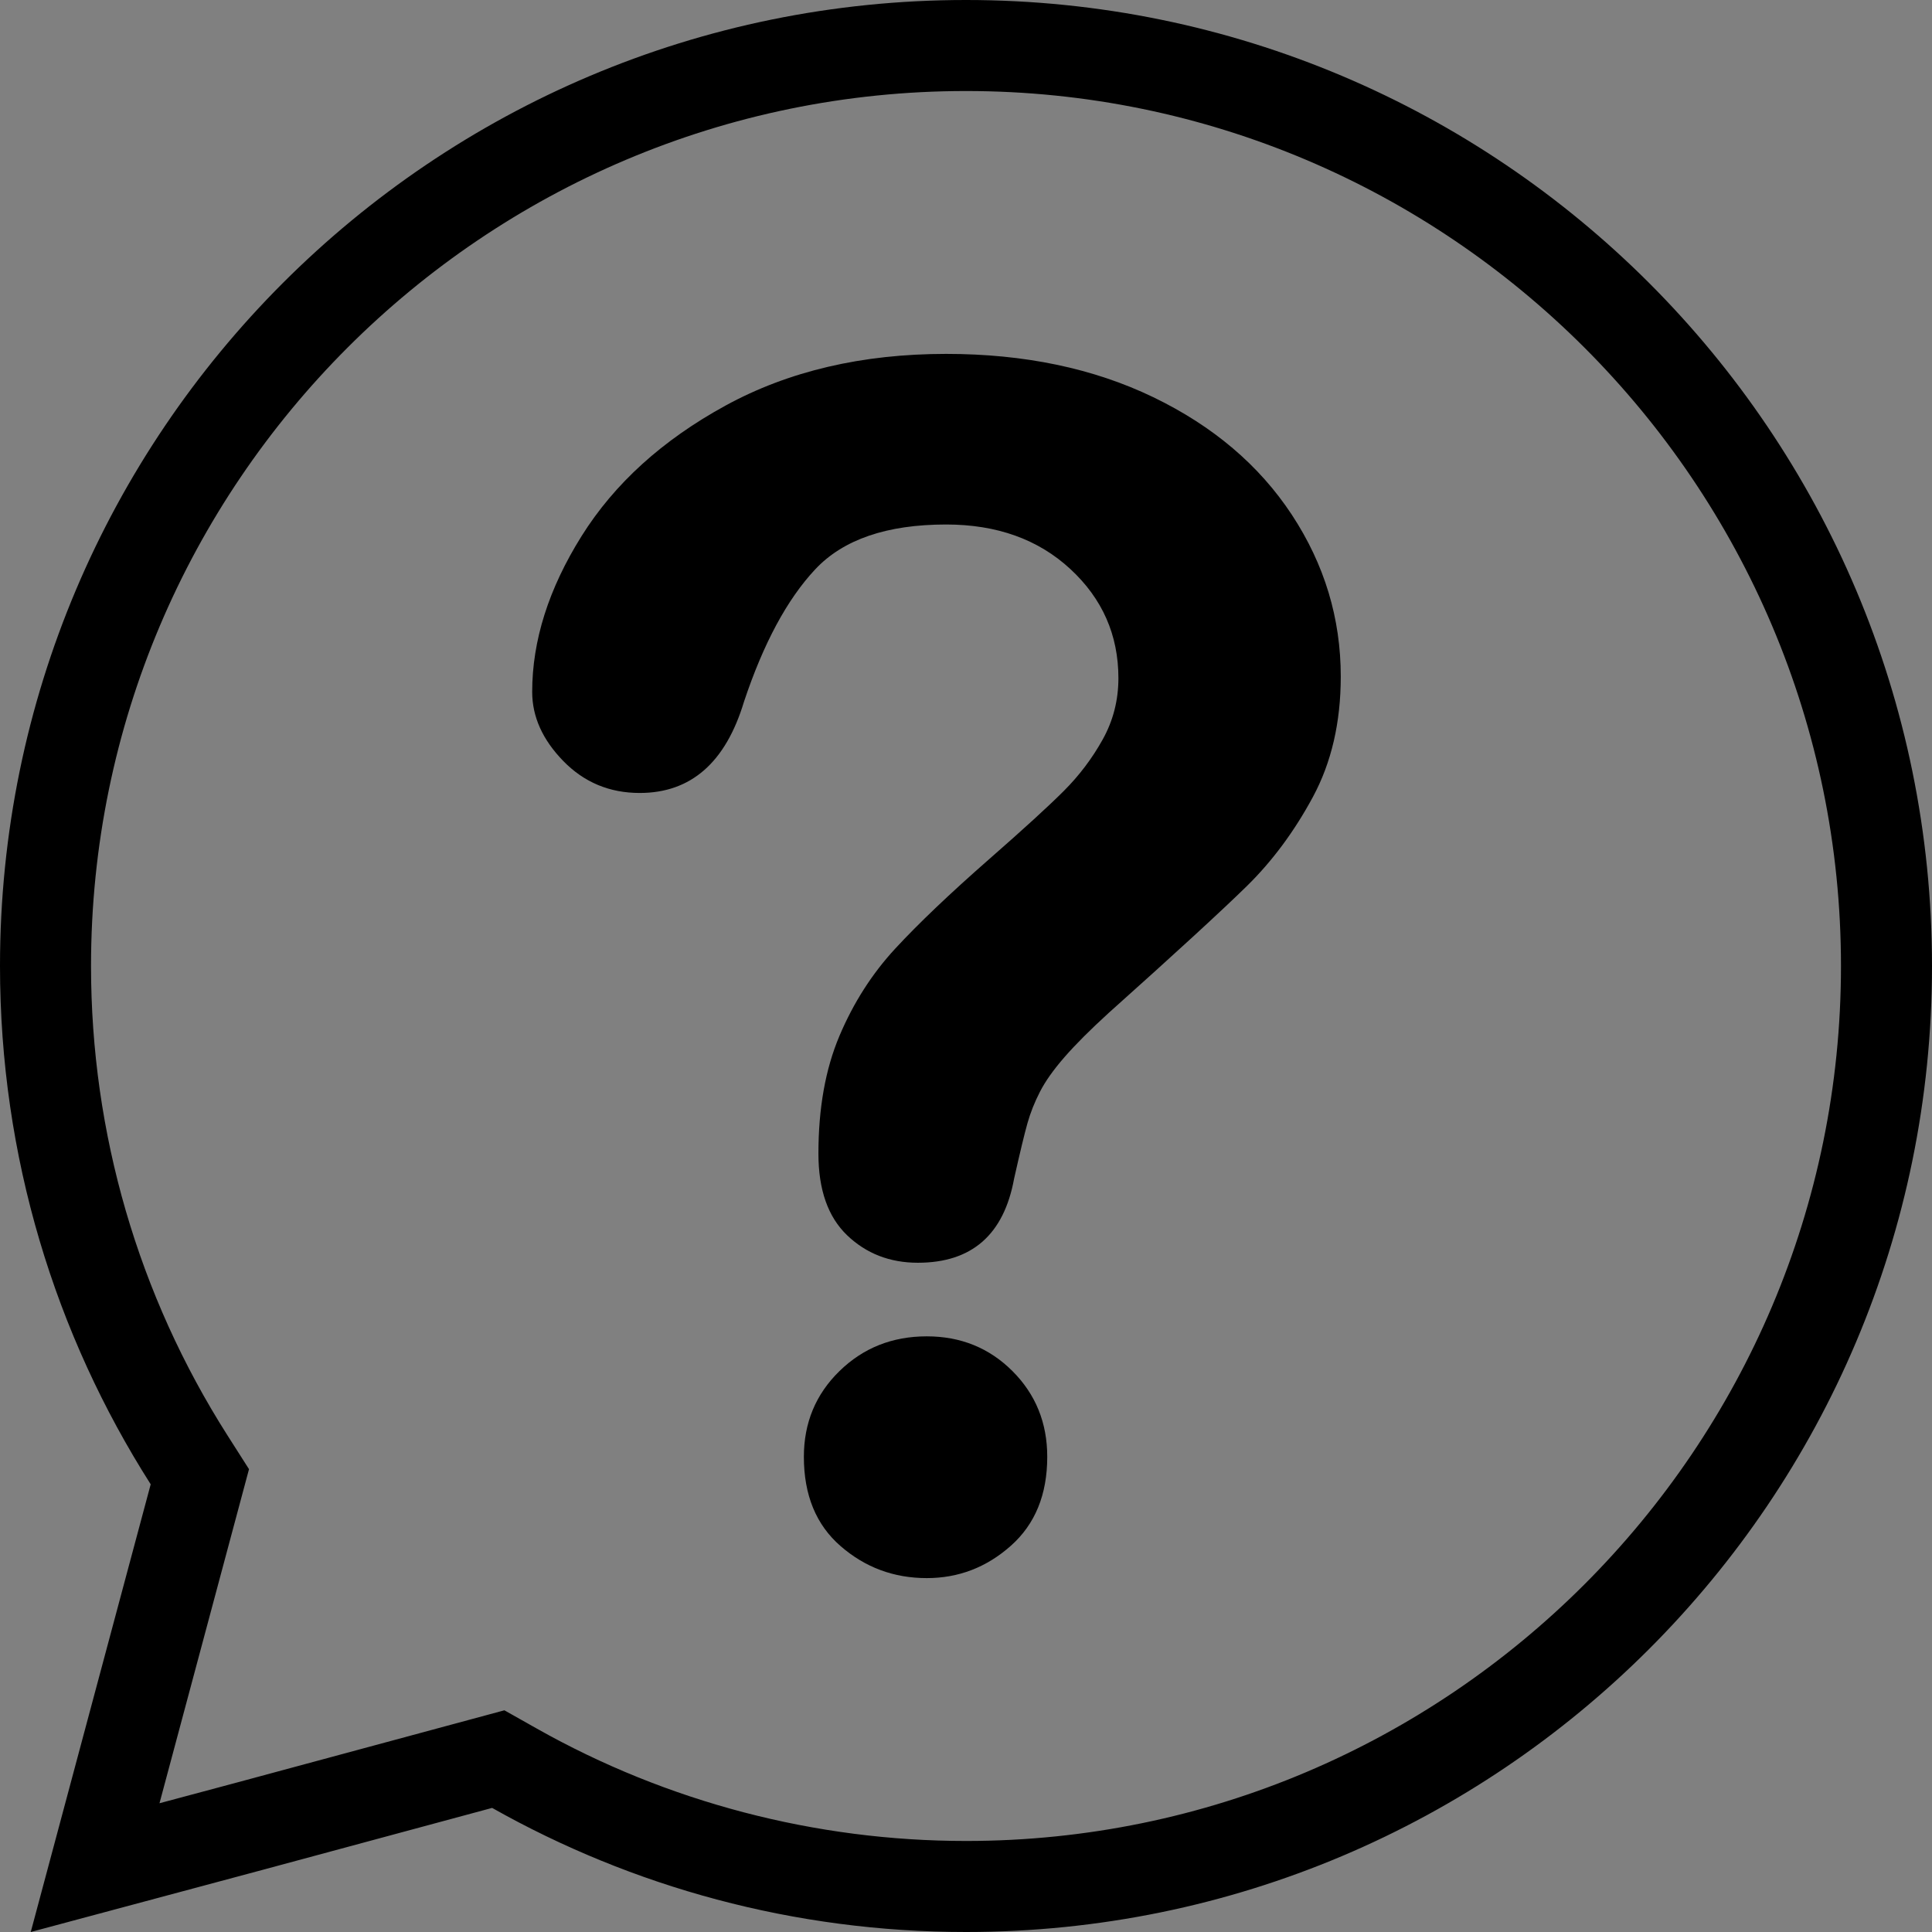
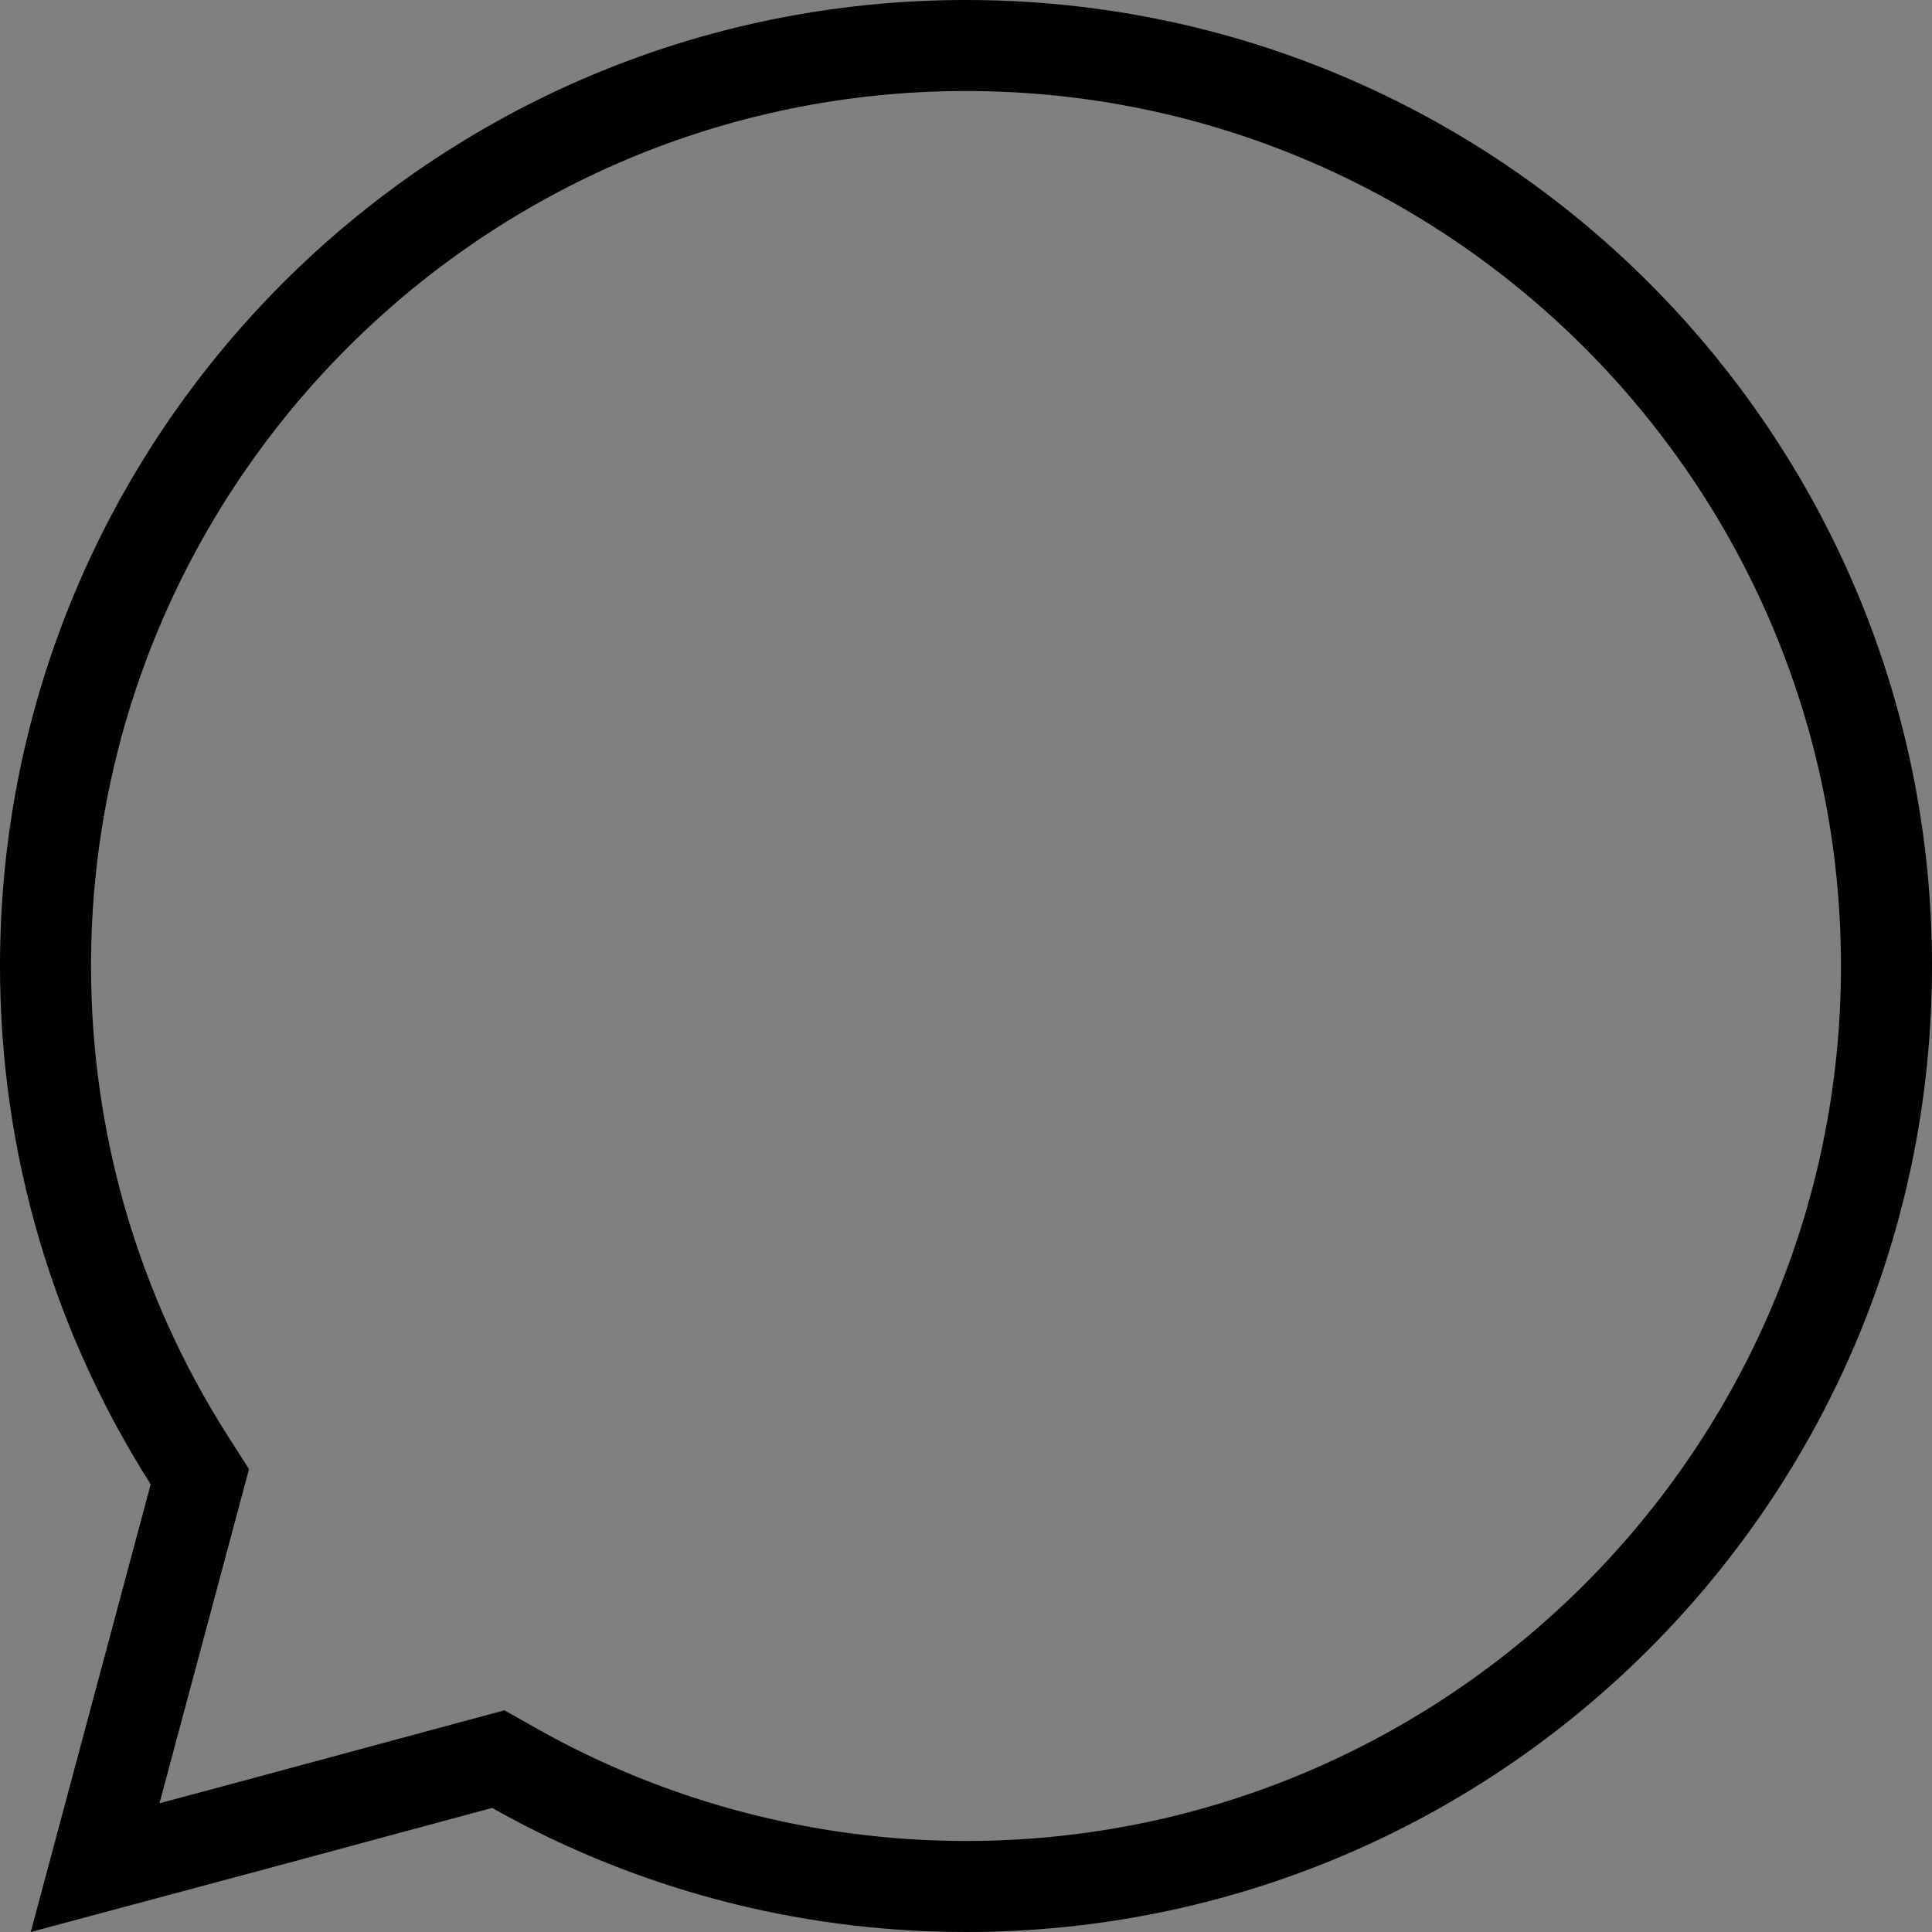
<svg xmlns="http://www.w3.org/2000/svg" width="500" zoomAndPan="magnify" viewBox="0 0 375 375" height="500" preserveAspectRatio="xMidYMid meet" version="1.0">
  <rect x="0" y="0" width="375" height="375" fill="#808080" stroke="none" />
  <defs>
    <clipPath id="727c37bcde">
-       <path d="M 0 331 L 46.418 331 L 46.418 375 L 0 375 Z M 0 331 " clip-rule="nonzero" />
-     </clipPath>
+       </clipPath>
  </defs>
-   <path fill="#ffffff" d="M -23.945 336.895 L -37.598 344.777 L -15.875 382.395 C -0.086 382.977 9.664 416.82 22.434 434.031 C 27.988 430.199 29.531 439.043 43.199 453.188 L -23.945 336.891 Z M -23.945 336.895 " fill-opacity="1" fill-rule="nonzero" />
  <g clip-path="url(#727c37bcde)">
-     <path stroke-linecap="butt" transform="matrix(0.457, 0, 0, 0.457, -142.569, 287.975)" fill="none" stroke-linejoin="miter" d="M 259.687 107.092 L 229.8 124.349 L 277.354 206.699 C 311.919 207.973 333.263 282.063 361.218 319.74 C 373.378 311.351 376.756 330.712 406.677 361.676 L 259.687 107.084 Z M 259.687 107.092 " stroke="#000000" stroke-width="2" stroke-opacity="1" stroke-miterlimit="4" />
-   </g>
-   <path fill="#000000" d="M 179.887 306.309 C 173.5 306.309 167.93 304.242 163.172 300.109 C 158.406 295.98 156.031 290.199 156.031 282.766 C 156.031 276.176 158.328 270.633 162.934 266.133 C 167.539 261.633 173.188 259.383 179.887 259.383 C 186.477 259.383 192.02 261.633 196.523 266.133 C 201.02 270.633 203.27 276.176 203.27 282.766 C 203.27 290.094 200.918 295.848 196.207 300.031 C 191.5 304.215 186.059 306.309 179.887 306.309 Z M 103.297 134.297 C 103.297 124.355 106.484 114.285 112.867 104.082 C 119.25 93.879 128.562 85.434 140.805 78.734 C 153.047 72.039 167.328 68.691 183.652 68.691 C 198.82 68.691 212.219 71.492 223.832 77.086 C 235.445 82.688 244.414 90.297 250.75 99.922 C 257.078 109.551 260.242 120.012 260.242 131.312 C 260.242 140.207 258.438 148.004 254.828 154.699 C 251.219 161.395 246.926 167.176 241.961 172.039 C 236.984 176.906 228.07 185.094 215.199 196.605 C 211.641 199.848 208.789 202.699 206.645 205.156 C 204.5 207.617 202.902 209.863 201.859 211.902 C 200.809 213.945 200 215.984 199.426 218.027 C 198.848 220.066 197.988 223.652 196.836 228.777 C 194.848 239.66 188.621 245.098 178.16 245.098 C 172.719 245.098 168.137 243.32 164.426 239.766 C 160.711 236.207 158.855 230.922 158.855 223.914 C 158.855 215.125 160.211 207.508 162.934 201.074 C 165.652 194.641 169.266 188.992 173.766 184.125 C 178.262 179.262 184.332 173.48 191.969 166.785 C 198.664 160.926 203.504 156.504 206.488 153.52 C 209.469 150.539 211.98 147.219 214.02 143.555 C 216.062 139.895 217.082 135.918 217.082 131.629 C 217.082 123.258 213.969 116.195 207.742 110.438 C 201.516 104.684 193.484 101.805 183.652 101.805 C 172.141 101.805 163.664 104.711 158.227 110.516 C 152.785 116.324 148.184 124.879 144.414 136.18 C 140.855 148.004 134.109 153.914 124.168 153.914 C 118.309 153.914 113.363 151.848 109.336 147.715 C 105.309 143.582 103.297 139.109 103.297 134.297 " fill-opacity="1" fill-rule="nonzero" />
+     </g>
  <path fill="#000000" d="M 187.5 357.332 C 158.297 357.332 129.496 349.789 104.207 335.523 L 97.902 331.969 L 90.918 333.855 L 46.207 345.926 L 30.957 350.008 L 35.043 334.758 L 46.32 292.672 L 48.332 285.164 L 44.152 278.605 C 26.828 251.406 17.668 219.902 17.668 187.5 C 17.668 93.855 93.855 17.668 187.5 17.668 C 281.145 17.668 357.332 93.855 357.332 187.5 C 357.332 281.145 281.145 357.332 187.5 357.332 Z M 187.5 0 C 83.945 0 0 83.945 0 187.5 C 0 224.52 10.734 259.031 29.25 288.102 L 17.973 330.188 L 5.969 375 L 50.777 362.992 L 95.523 350.914 C 122.699 366.242 154.074 375 187.5 375 C 291.055 375 375 291.055 375 187.5 C 375 83.945 291.055 0 187.5 0 " fill-opacity="1" fill-rule="nonzero" />
</svg>